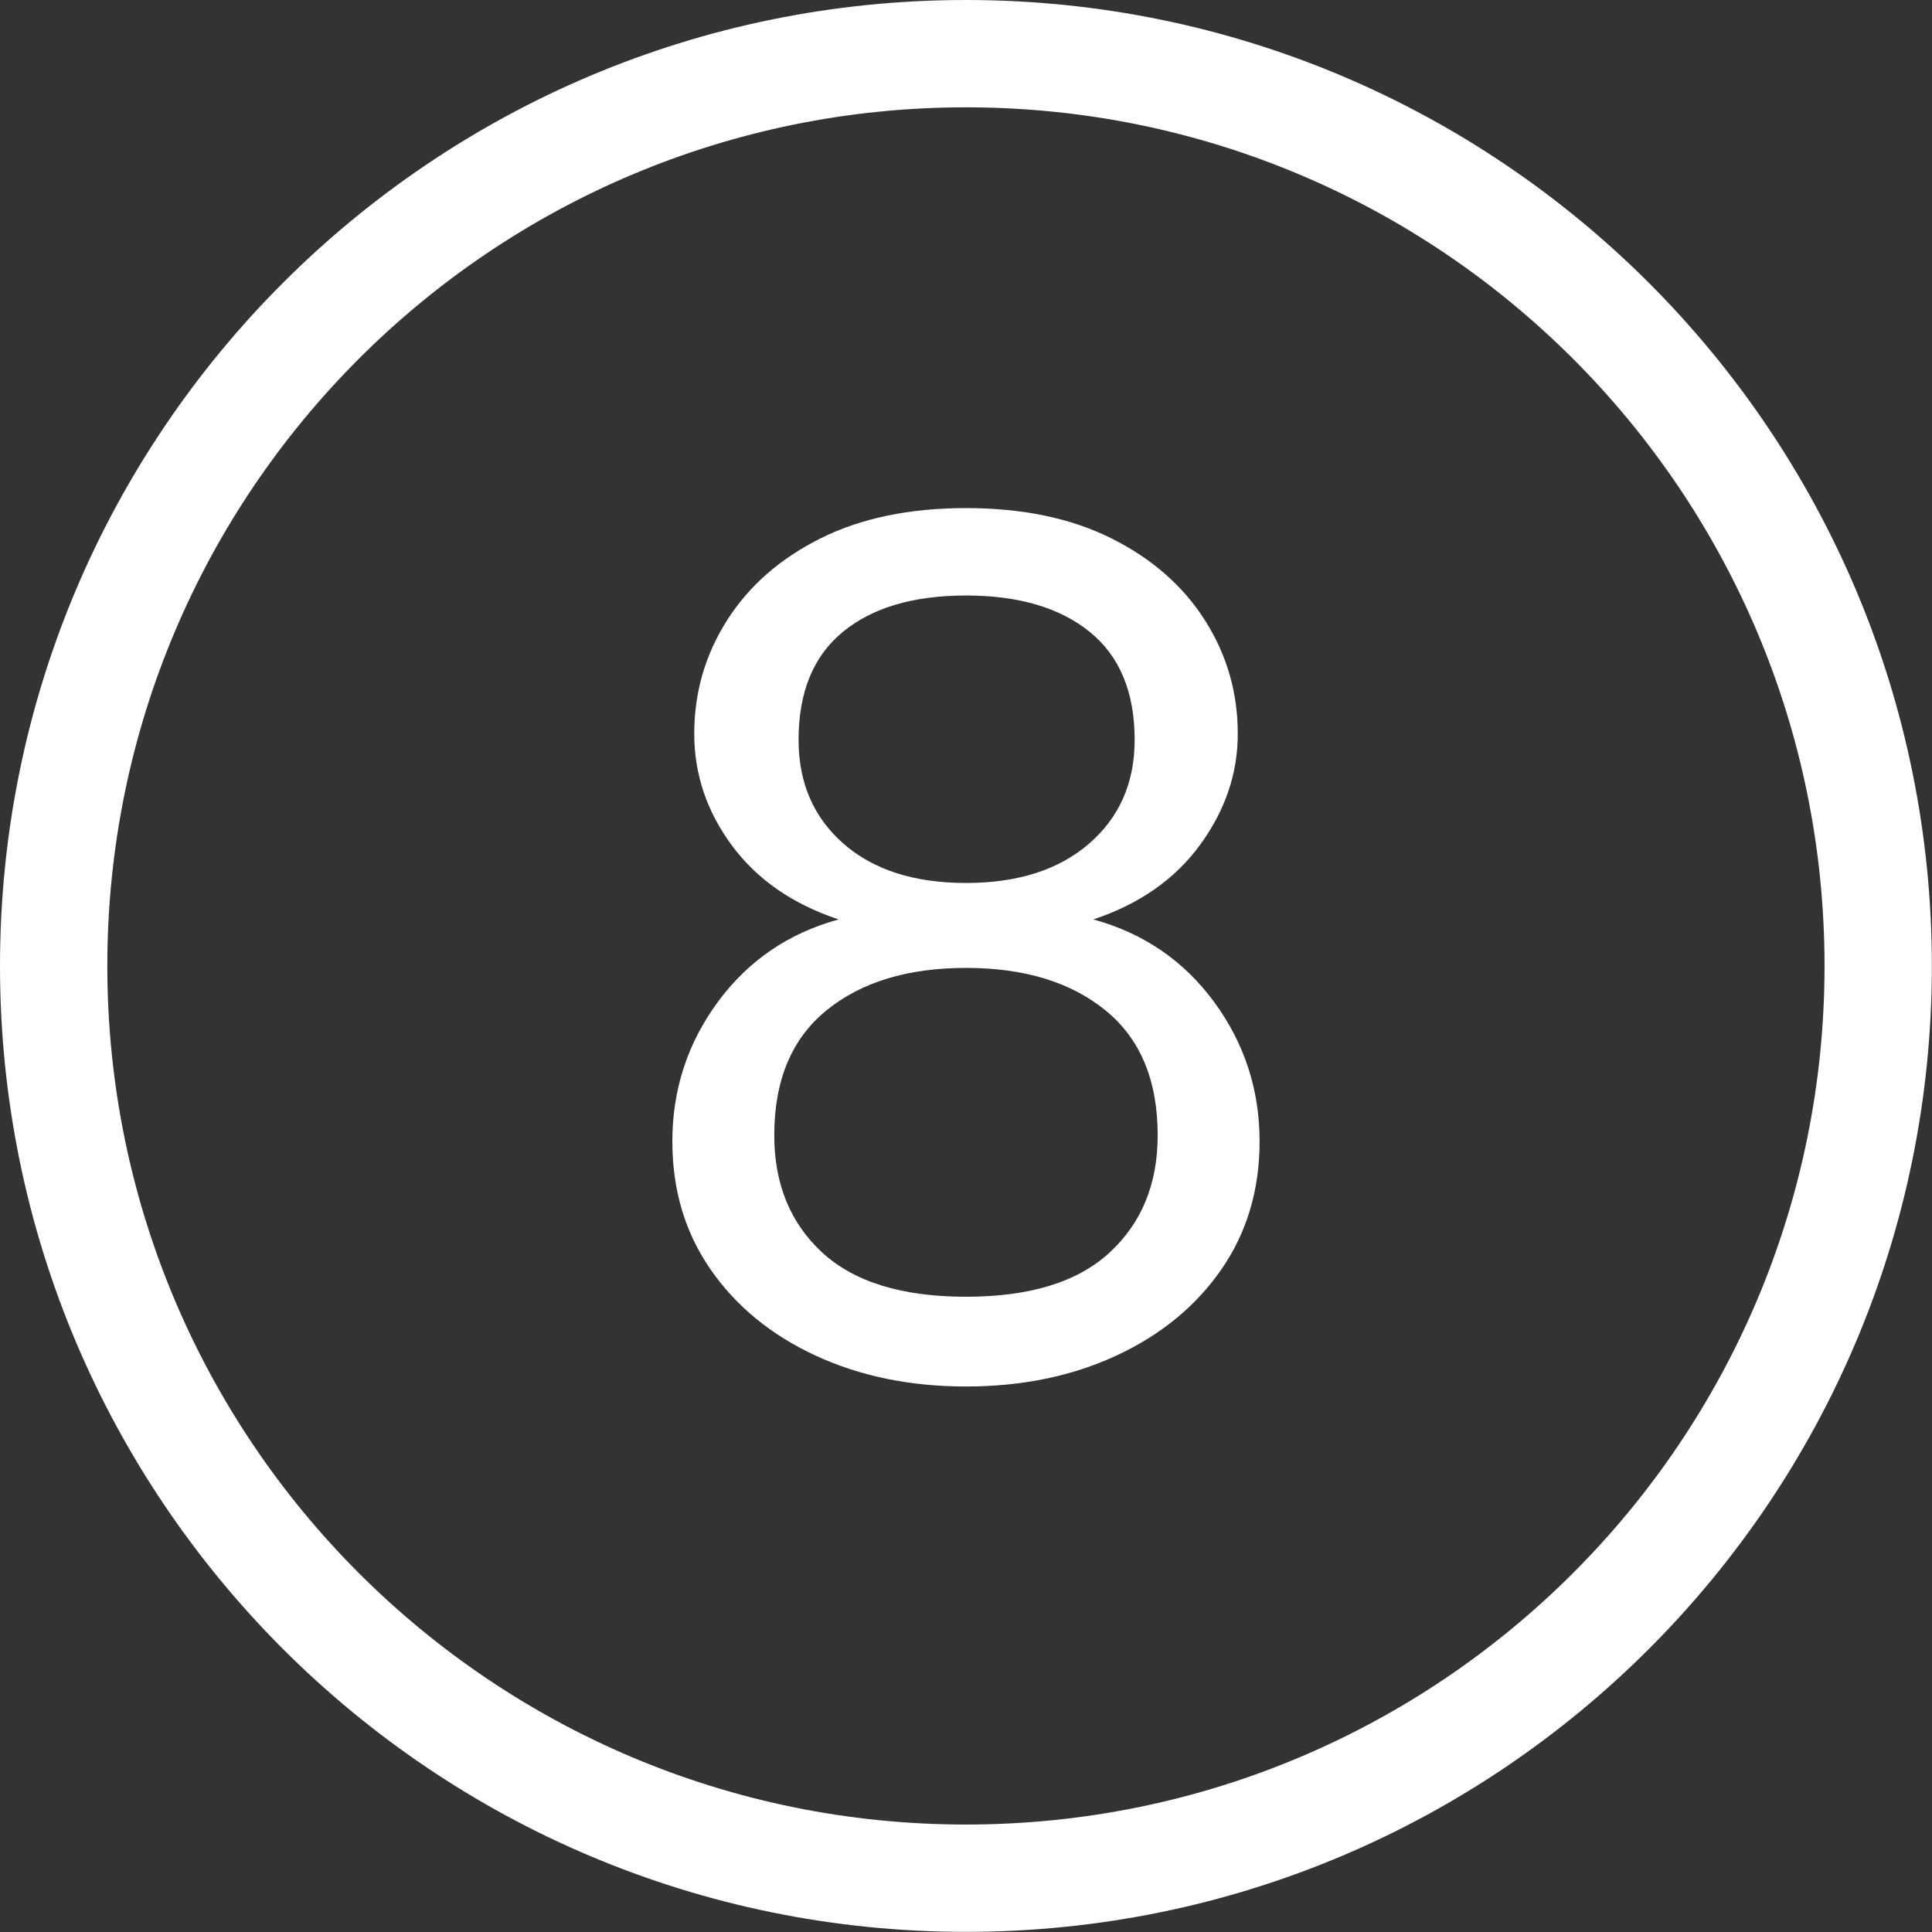
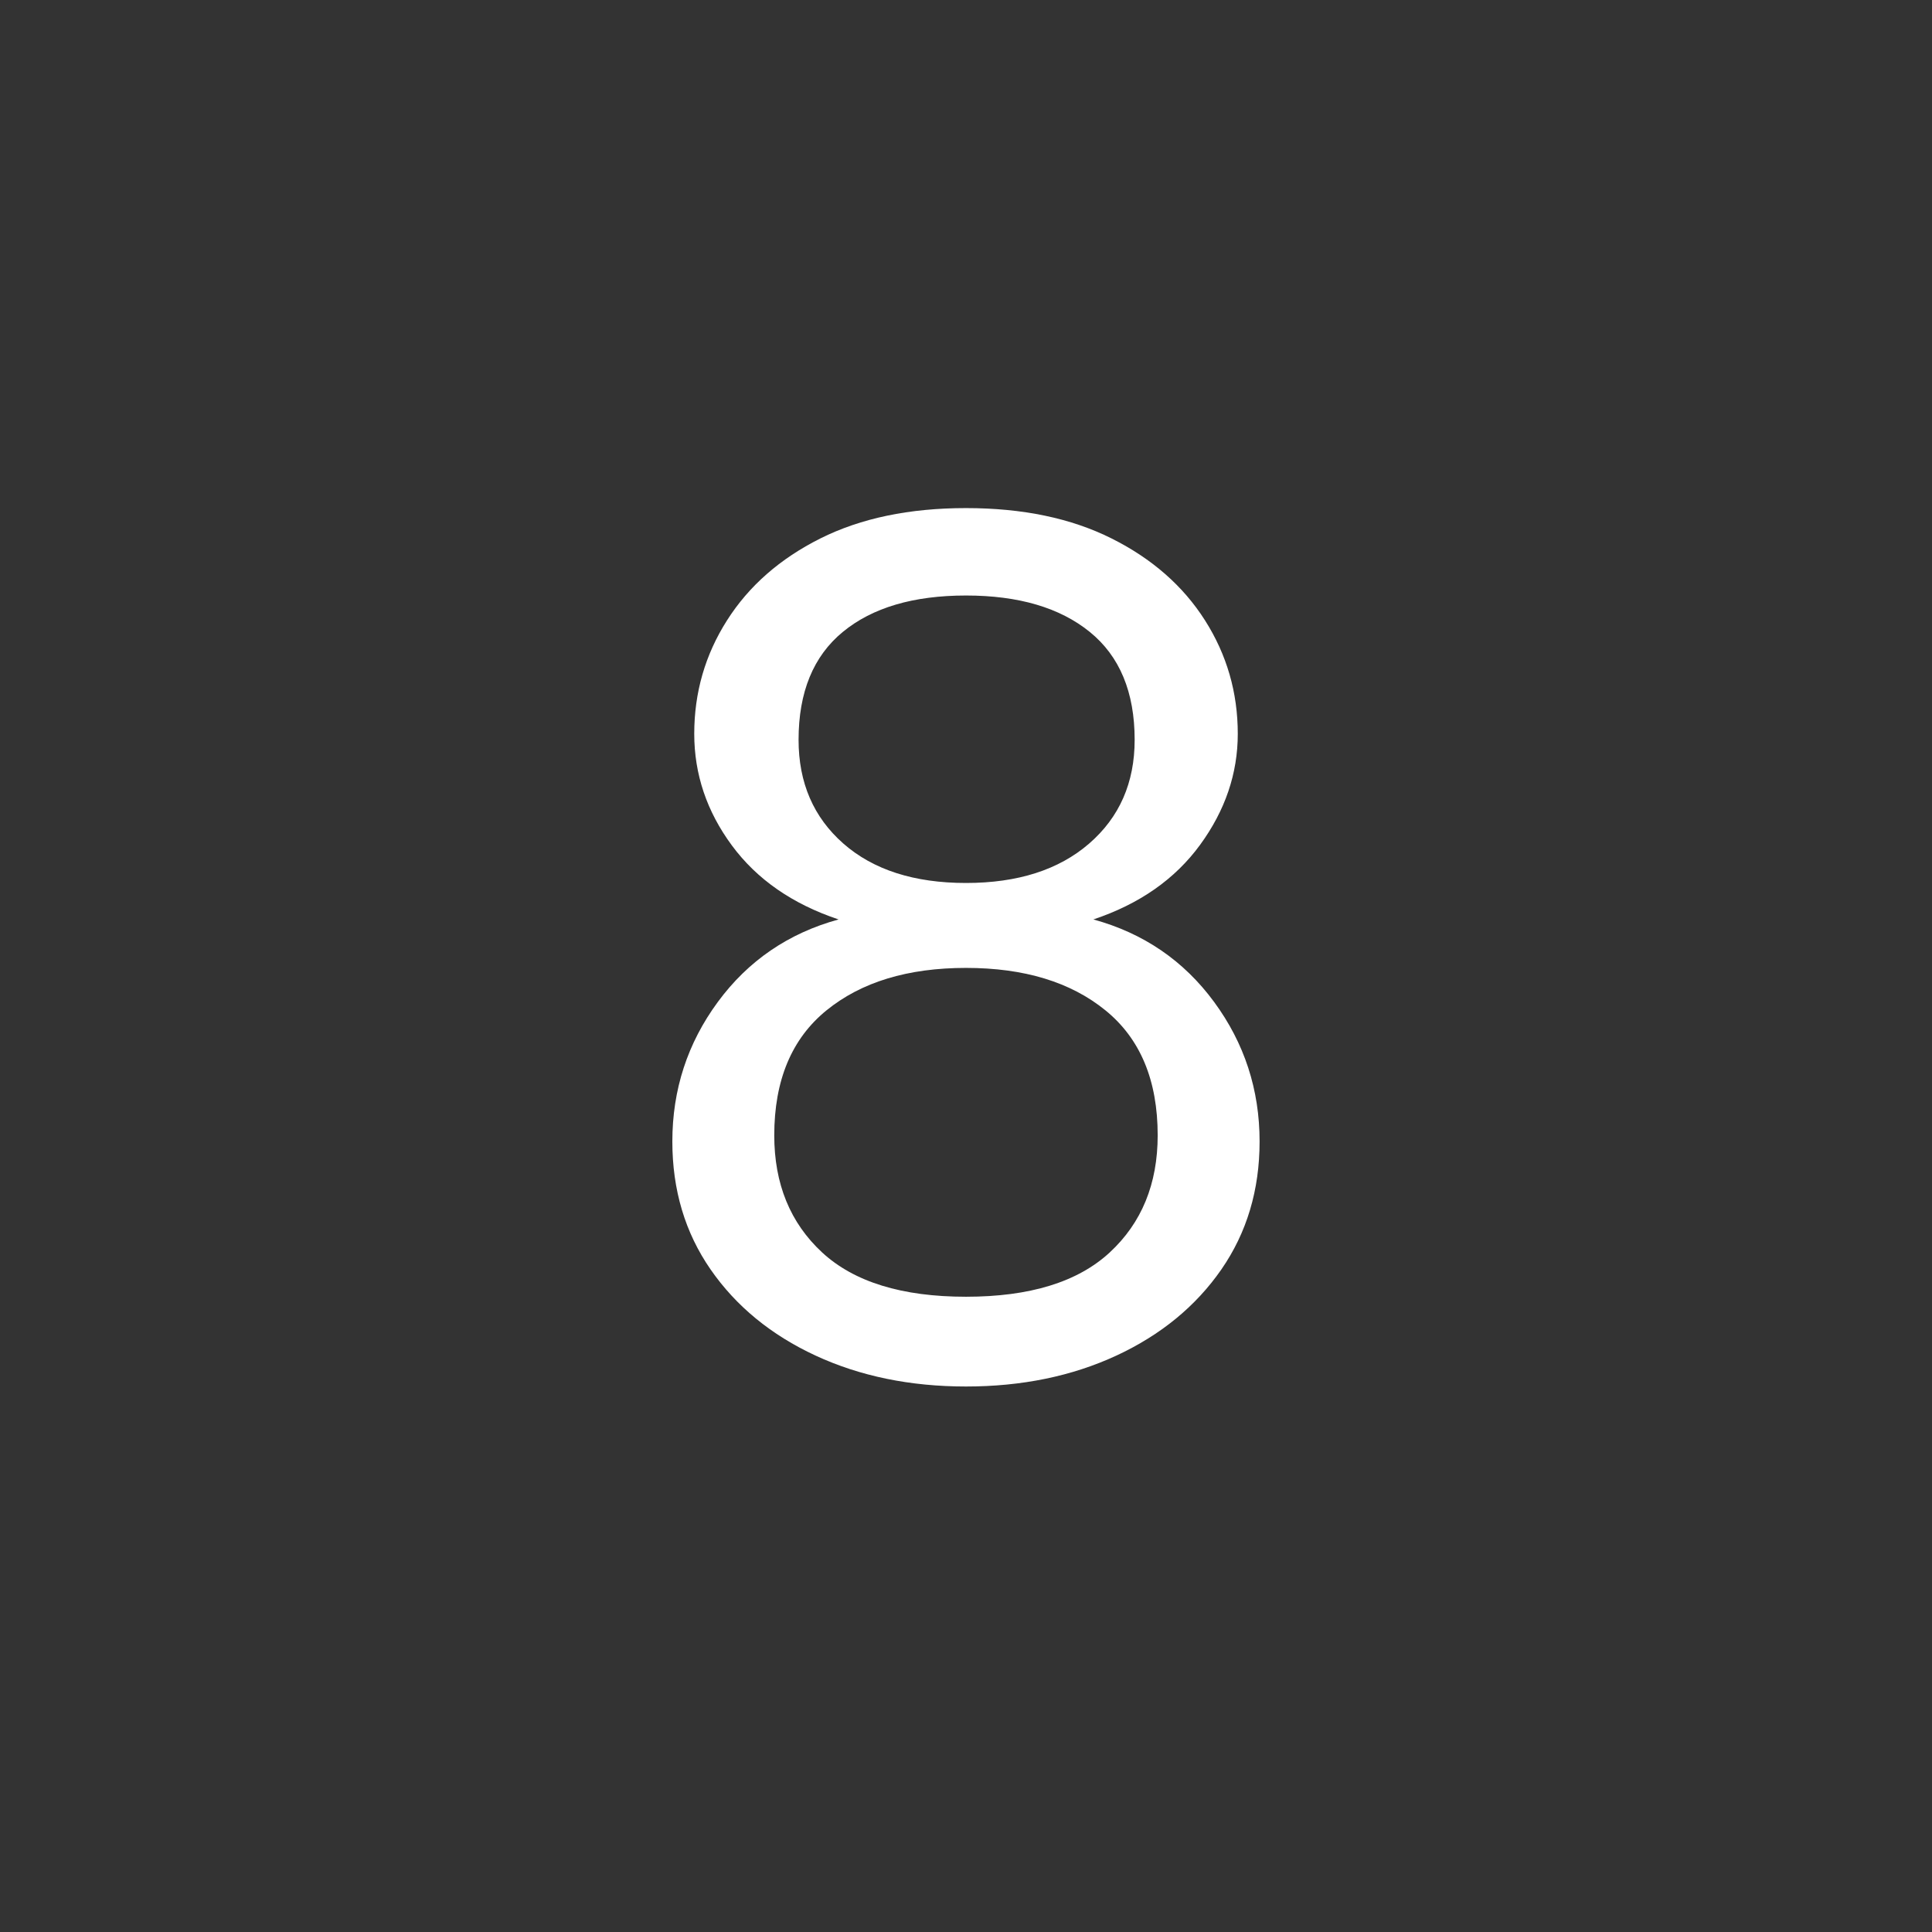
<svg xmlns="http://www.w3.org/2000/svg" width="500" zoomAndPan="magnify" viewBox="0 0 375 375" height="500" preserveAspectRatio="xMidYMid meet" version="1.0">
  <rect x="0" y="0" width="375" height="375" fill="#333333" stroke="none" />
  <defs>
    <g />
  </defs>
-   <path fill="#ffffff" d="M 187.484 0 C 239.258 0 286.129 20.984 320.055 54.91 C 353.988 88.844 374.973 135.715 374.973 187.484 C 374.973 239.254 353.988 286.129 320.055 320.055 C 286.129 353.988 239.258 374.973 187.484 374.973 C 135.715 374.973 88.844 353.988 54.91 320.055 C 20.984 286.129 0 239.254 0 187.484 C 0 135.715 20.984 88.844 54.91 54.91 C 88.844 20.984 135.715 0 187.484 0 Z M 305.328 69.645 C 275.172 39.484 233.508 20.832 187.484 20.832 C 141.469 20.832 99.801 39.484 69.645 69.645 C 39.484 99.801 20.832 141.461 20.832 187.484 C 20.832 233.508 39.484 275.172 69.645 305.328 C 99.801 335.488 141.469 354.141 187.484 354.141 C 233.508 354.141 275.172 335.488 305.328 305.328 C 335.488 275.172 354.141 233.508 354.141 187.484 C 354.141 141.461 335.488 99.801 305.328 69.645 " fill-opacity="1" fill-rule="nonzero" />
  <g fill="#ffffff" fill-opacity="1">
    <g transform="translate(115.674, 266.291)">
      <g>
        <path d="M 71.828 2.828 C 60.992 2.828 51.258 0.828 42.625 -3.172 C 33.988 -7.18 27.195 -12.754 22.25 -19.891 C 17.301 -27.035 14.828 -35.316 14.828 -44.734 C 14.828 -54.785 17.77 -63.812 23.656 -71.812 C 29.551 -79.82 37.363 -85.16 47.094 -87.828 C 38.145 -90.816 31.238 -95.609 26.375 -102.203 C 21.508 -108.797 19.078 -116.016 19.078 -123.859 C 19.078 -131.867 21.195 -139.207 25.438 -145.875 C 29.676 -152.551 35.719 -157.852 43.562 -161.781 C 51.414 -165.707 60.836 -167.672 71.828 -167.672 C 82.816 -167.672 92.234 -165.707 100.078 -161.781 C 107.93 -157.852 113.977 -152.551 118.219 -145.875 C 122.457 -139.207 124.578 -131.867 124.578 -123.859 C 124.578 -116.172 122.141 -108.988 117.266 -102.312 C 112.398 -95.645 105.492 -90.816 96.547 -87.828 C 106.285 -85.16 114.098 -79.82 119.984 -71.812 C 125.867 -63.812 128.812 -54.785 128.812 -44.734 C 128.812 -35.316 126.336 -27.035 121.391 -19.891 C 116.441 -12.754 109.648 -7.18 101.016 -3.172 C 92.391 0.828 82.66 2.828 71.828 2.828 Z M 71.828 -94.906 C 81.867 -94.906 89.832 -97.453 95.719 -102.547 C 101.613 -107.648 104.562 -114.363 104.562 -122.688 C 104.562 -131.945 101.656 -138.93 95.844 -143.641 C 90.031 -148.348 82.023 -150.703 71.828 -150.703 C 61.617 -150.703 53.648 -148.348 47.922 -143.641 C 42.191 -138.93 39.328 -131.945 39.328 -122.688 C 39.328 -114.363 42.227 -107.648 48.031 -102.547 C 53.844 -97.453 61.773 -94.906 71.828 -94.906 Z M 71.828 -14.594 C 84.223 -14.594 93.52 -17.457 99.719 -23.188 C 105.926 -28.926 109.031 -36.504 109.031 -45.922 C 109.031 -56.598 105.656 -64.68 98.906 -70.172 C 92.156 -75.672 83.129 -78.422 71.828 -78.422 C 60.523 -78.422 51.492 -75.672 44.734 -70.172 C 37.984 -64.68 34.609 -56.598 34.609 -45.922 C 34.609 -36.504 37.707 -28.926 43.906 -23.188 C 50.113 -17.457 59.422 -14.594 71.828 -14.594 Z M 71.828 -14.594 " />
      </g>
    </g>
  </g>
</svg>